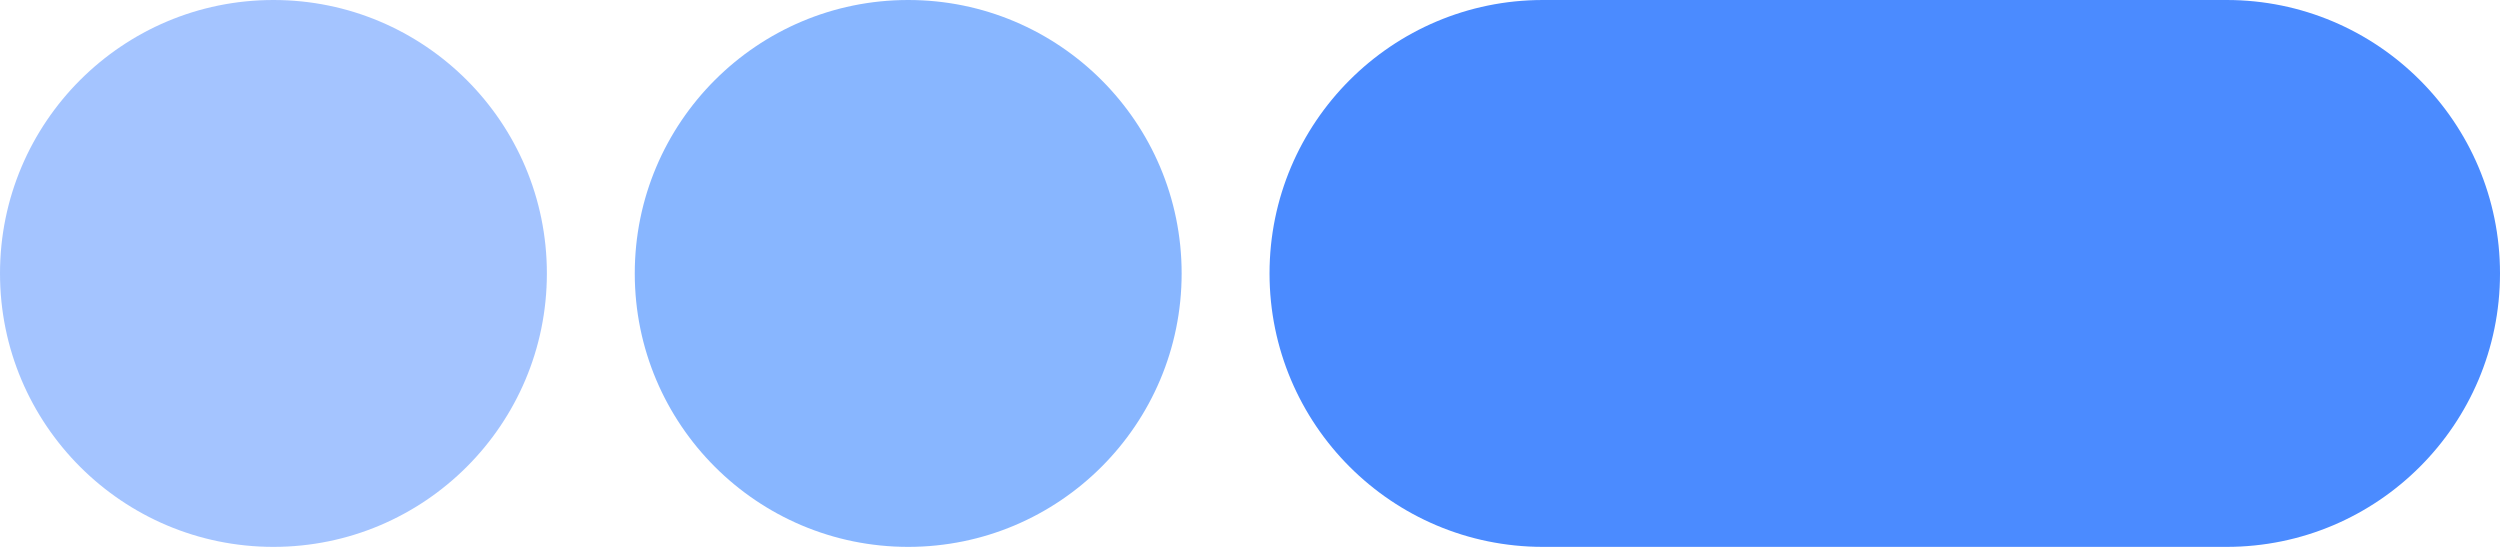
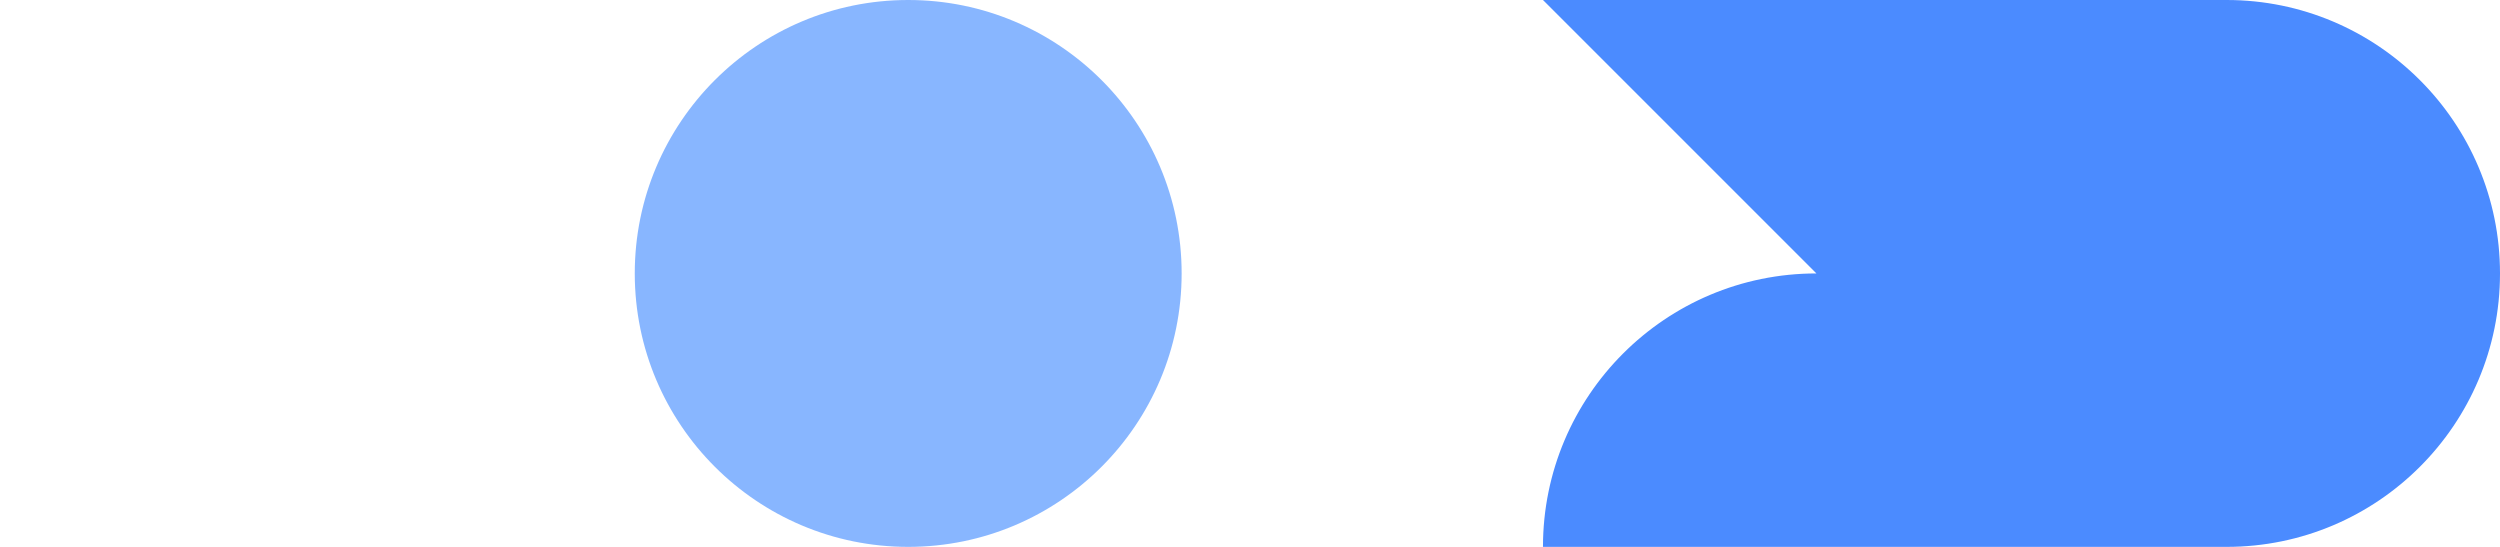
<svg xmlns="http://www.w3.org/2000/svg" id="Layer_1" viewBox="0 0 128 28">
  <defs>
    <style>.cls-1{fill:#126fff;isolation:isolate;}.cls-1,.cls-2{opacity:.5;}.cls-2,.cls-3{fill:#4b8bff;}</style>
  </defs>
-   <circle class="cls-2" cx="14" cy="14" r="14" />
  <circle class="cls-1" cx="46.5" cy="14" r="14" />
-   <path class="cls-3" d="M79,0h35c7.73,0,14,6.27,14,14h0c0,7.73-6.27,14-14,14h-35c-7.73,0-14-6.27-14-14h0c0-7.73,6.27-14,14-14Z" />
+   <path class="cls-3" d="M79,0h35c7.73,0,14,6.27,14,14h0c0,7.73-6.27,14-14,14h-35h0c0-7.73,6.27-14,14-14Z" />
</svg>